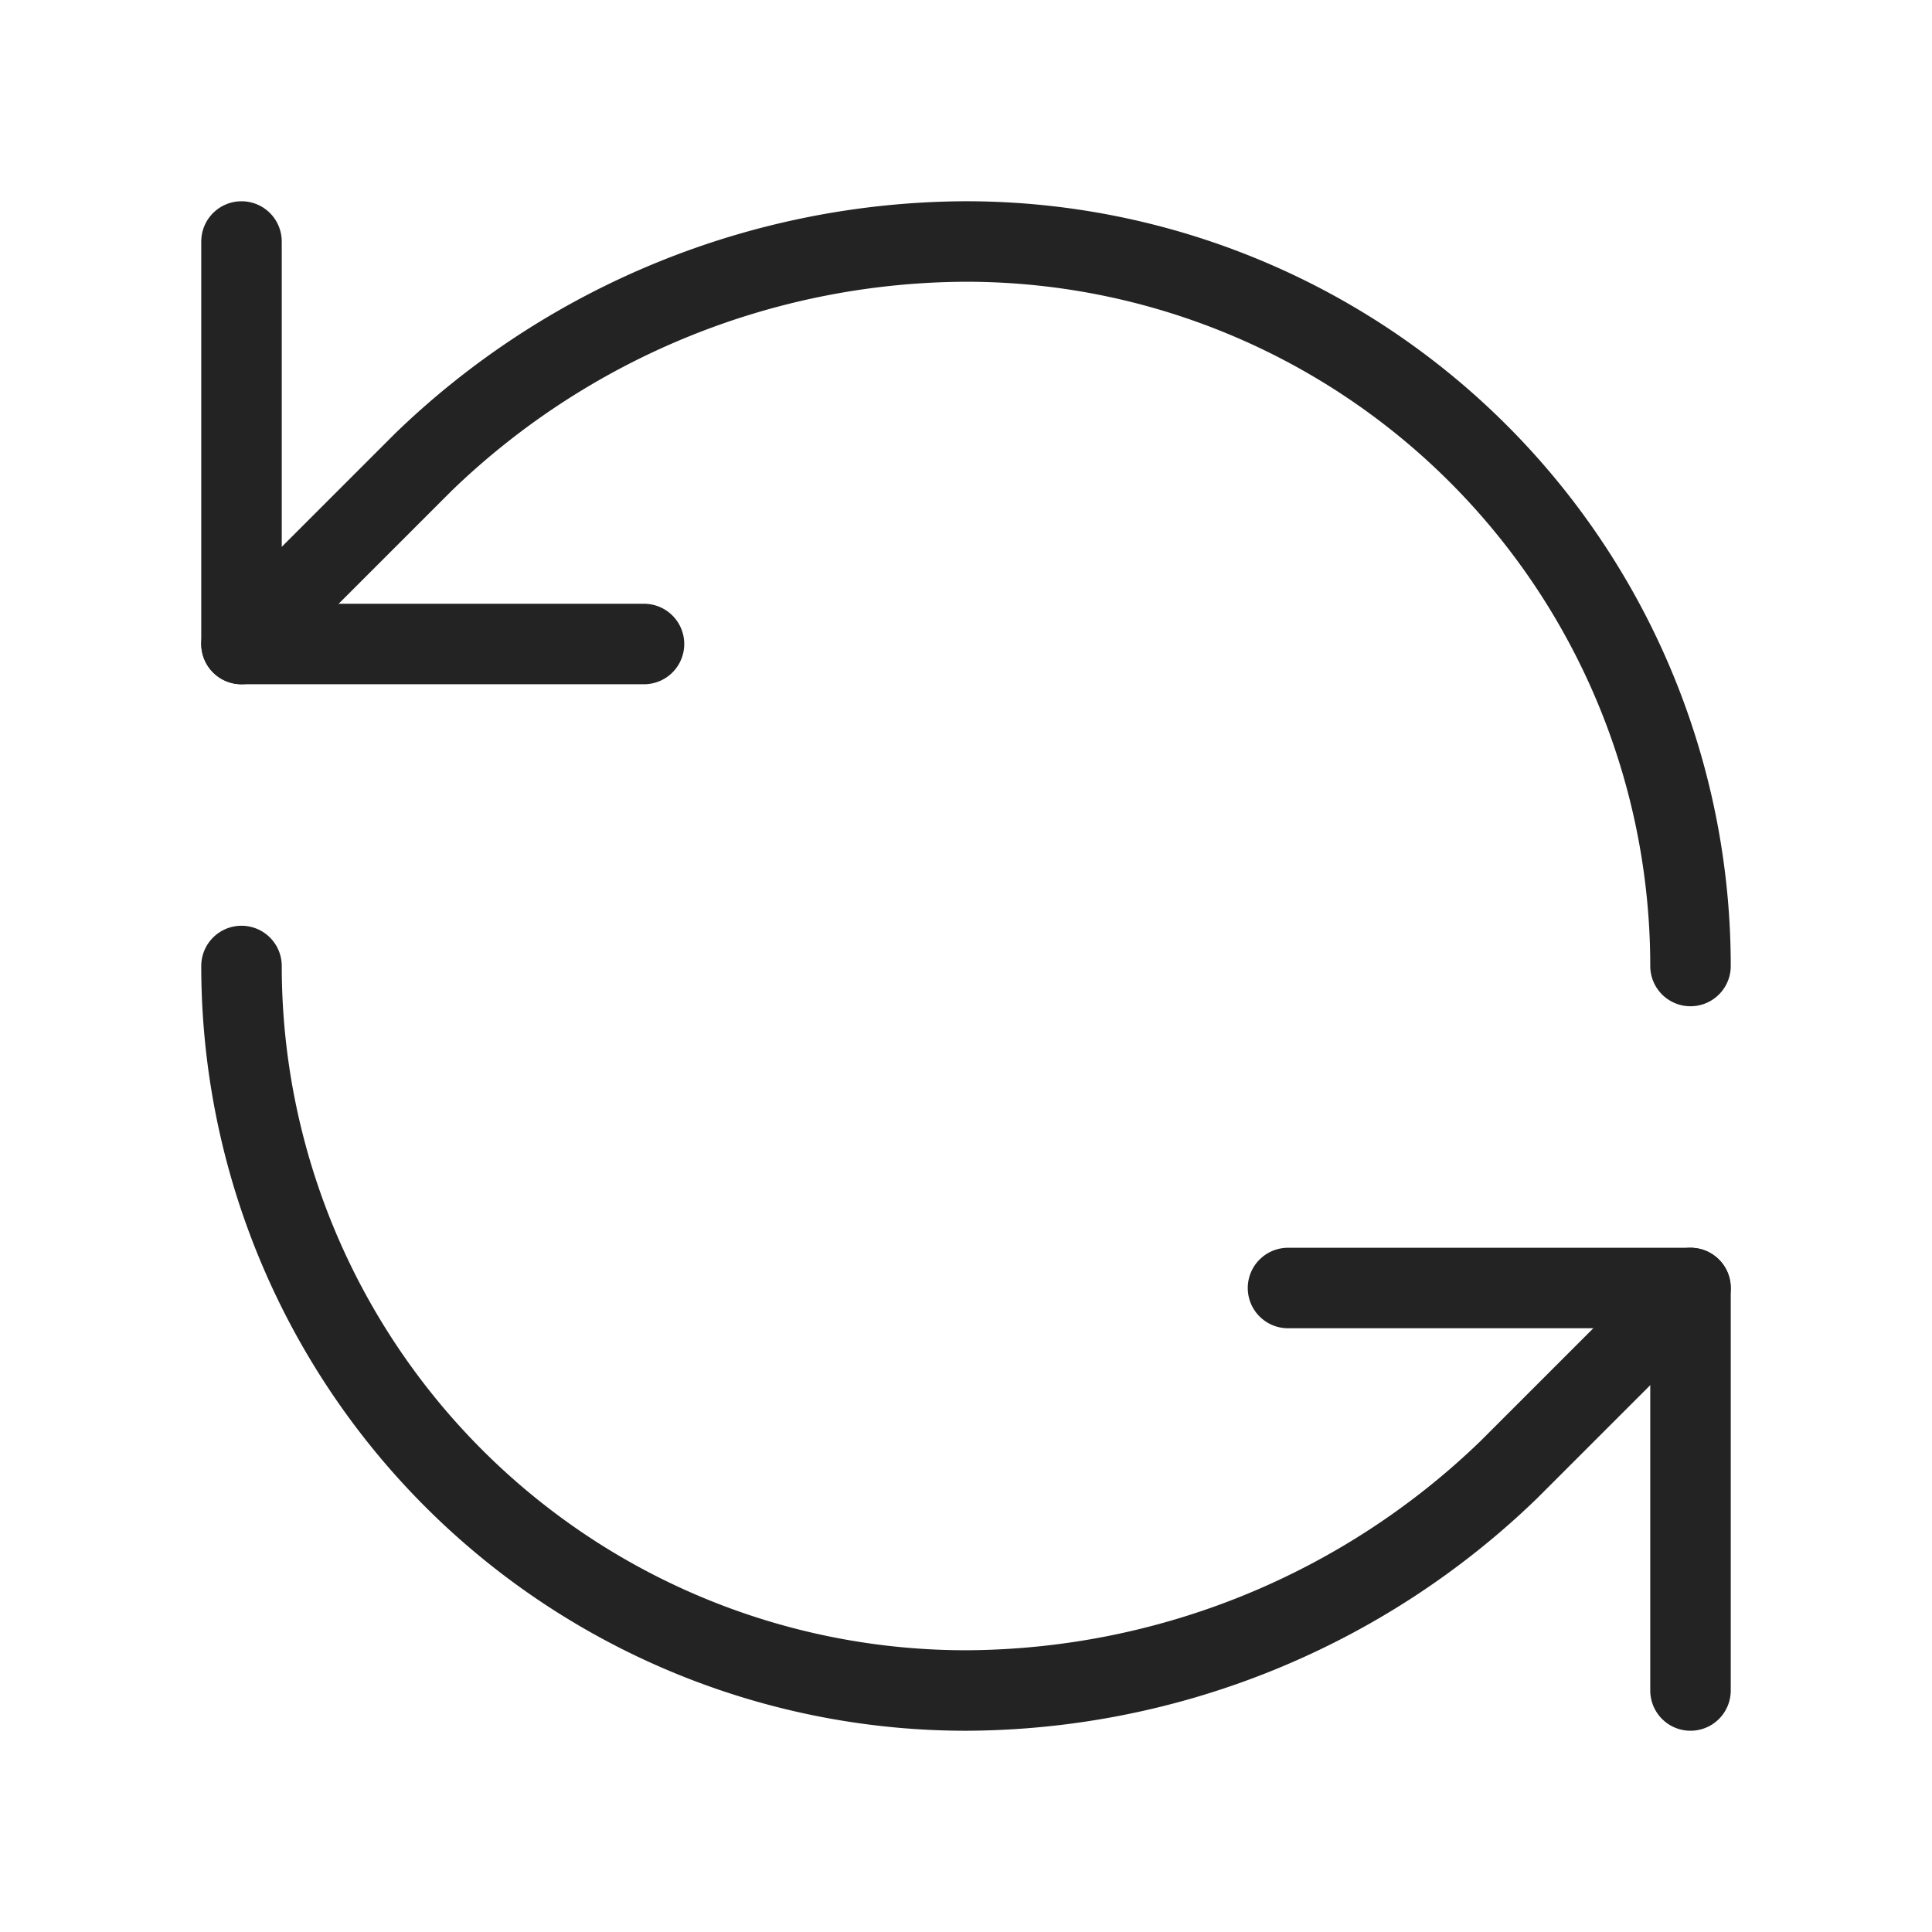
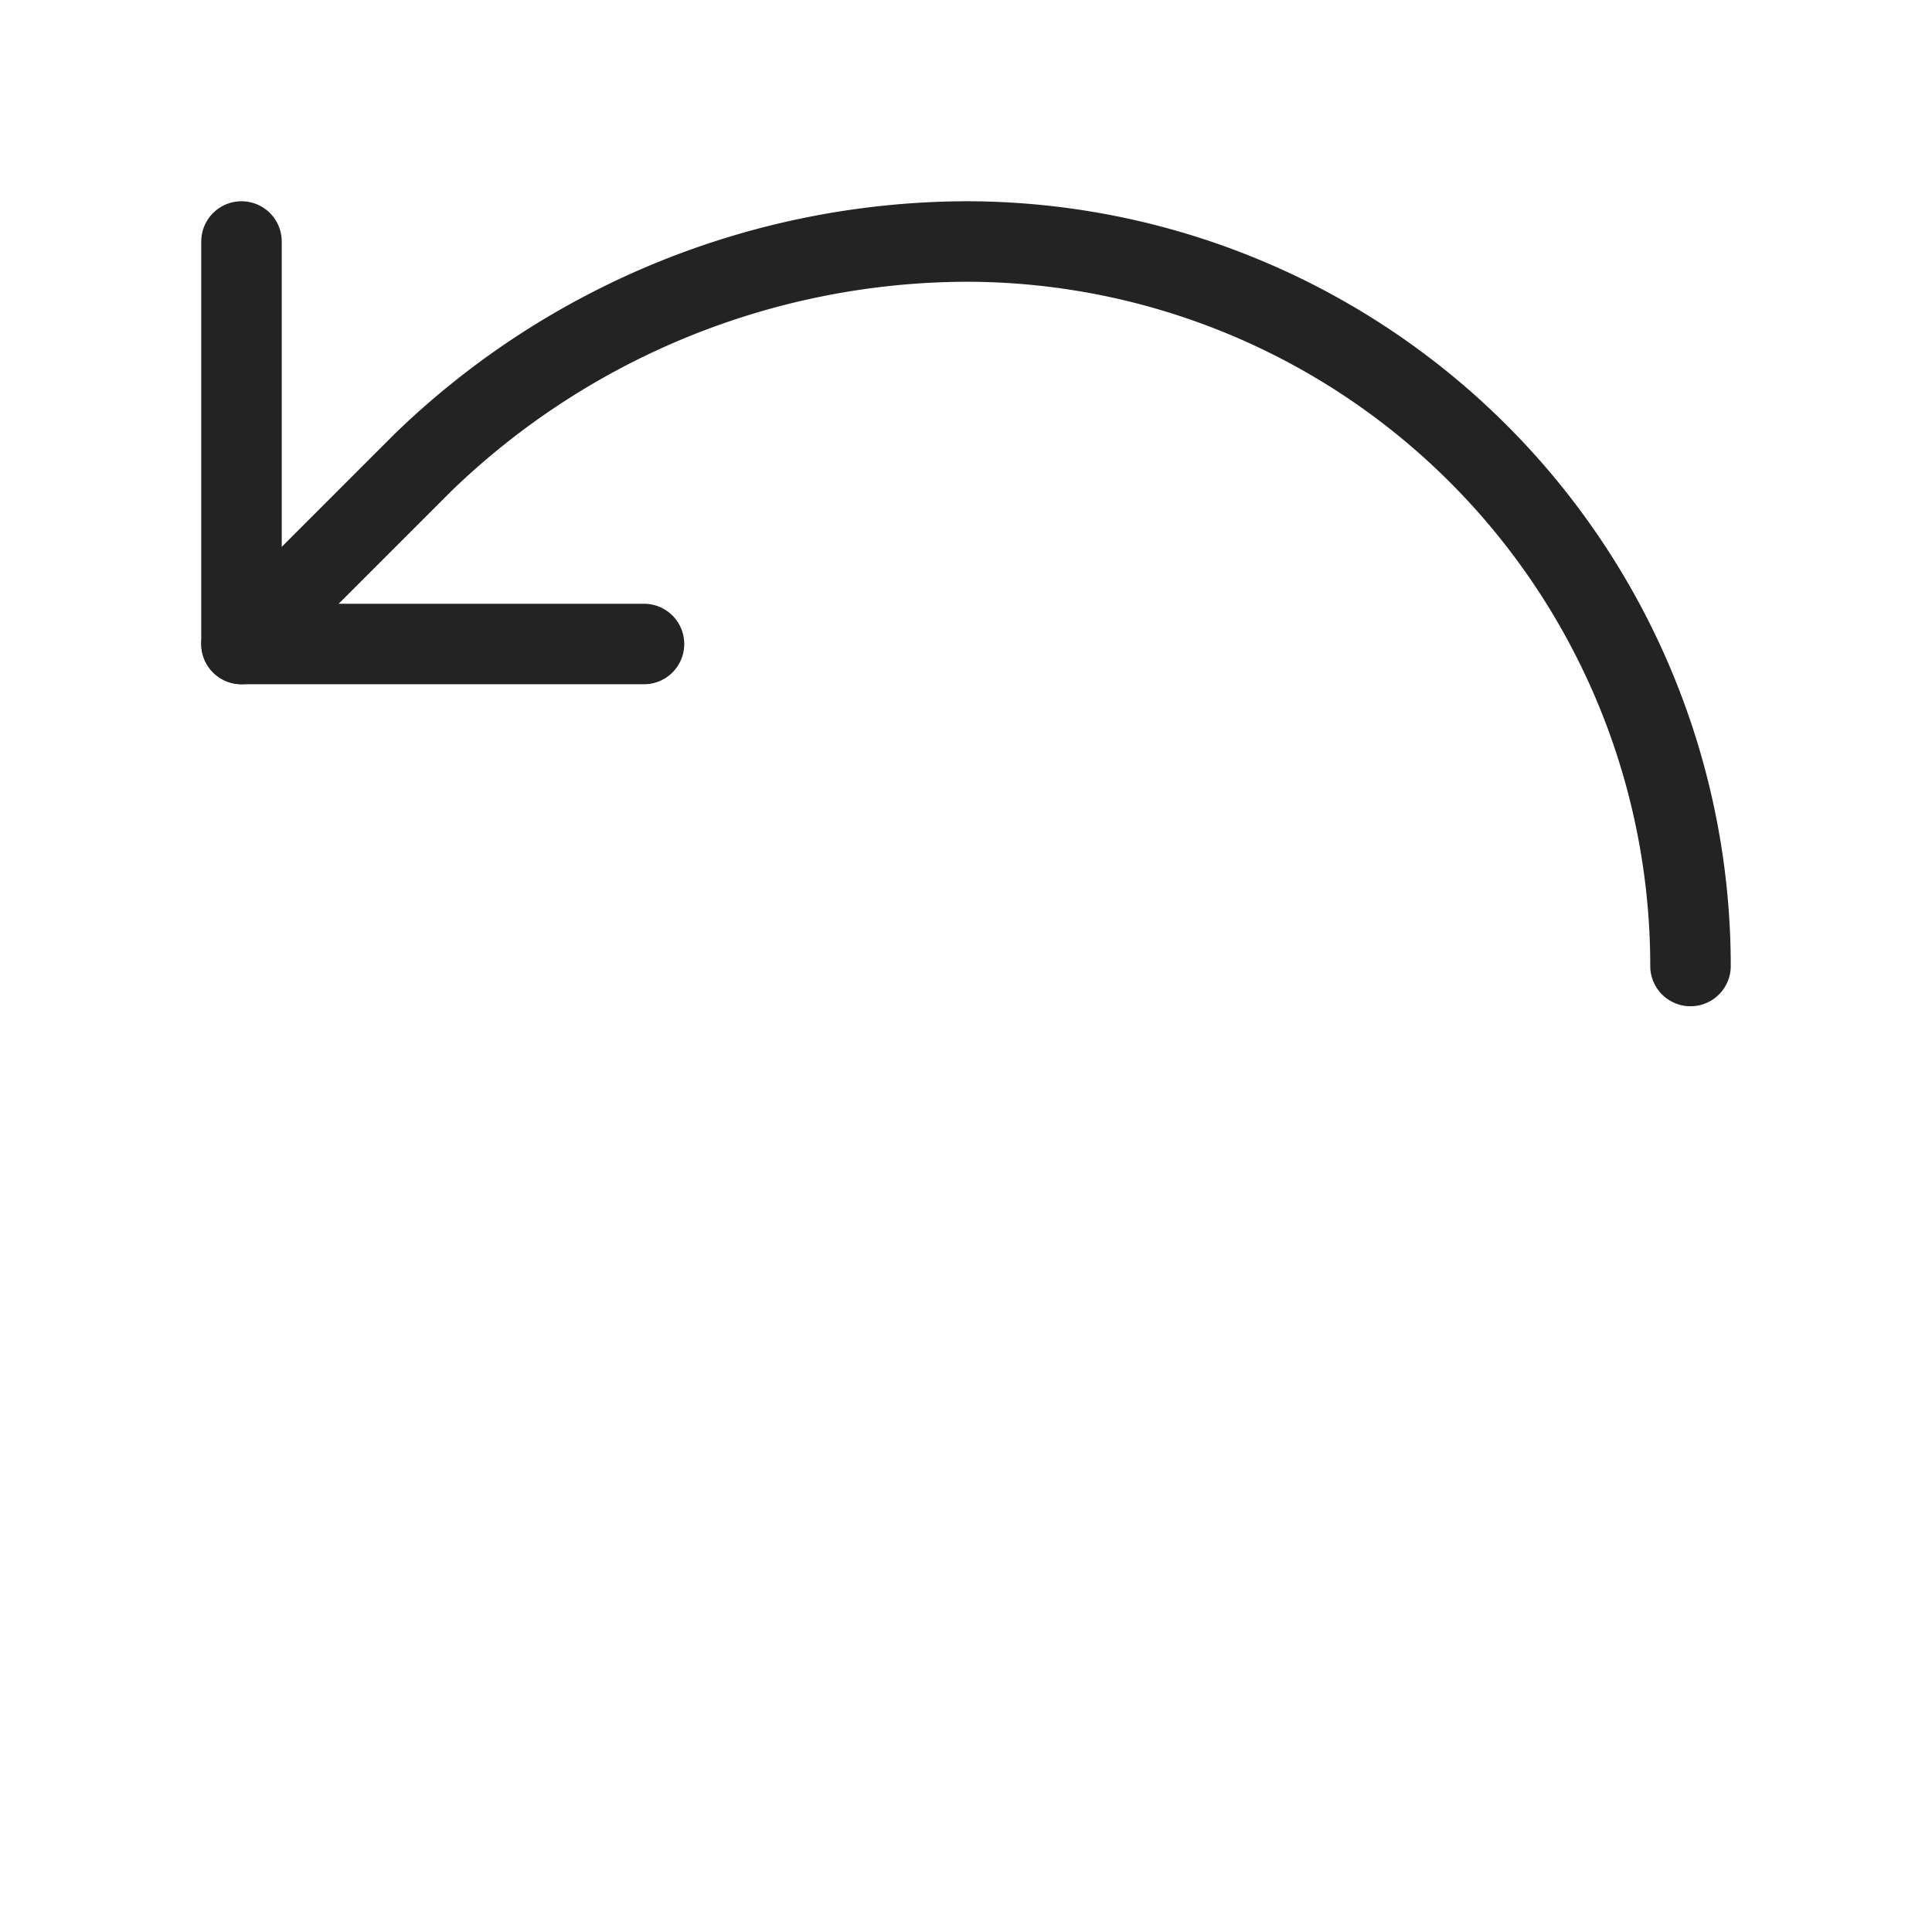
<svg xmlns="http://www.w3.org/2000/svg" class="lucide lucide-refresh-ccw" stroke-linejoin="round" stroke-linecap="round" stroke-width="1" stroke="#232323" fill="none" viewBox="0 0 24 24" height="24" width="24">
  <path d="M21 12a9 9 0 0 0-9-9 9.75 9.75 0 0 0-6.74 2.74L3 8" />
  <path d="M3 3v5h5" />
-   <path d="M3 12a9 9 0 0 0 9 9 9.75 9.75 0 0 0 6.74-2.74L21 16" />
-   <path d="M16 16h5v5" />
</svg>